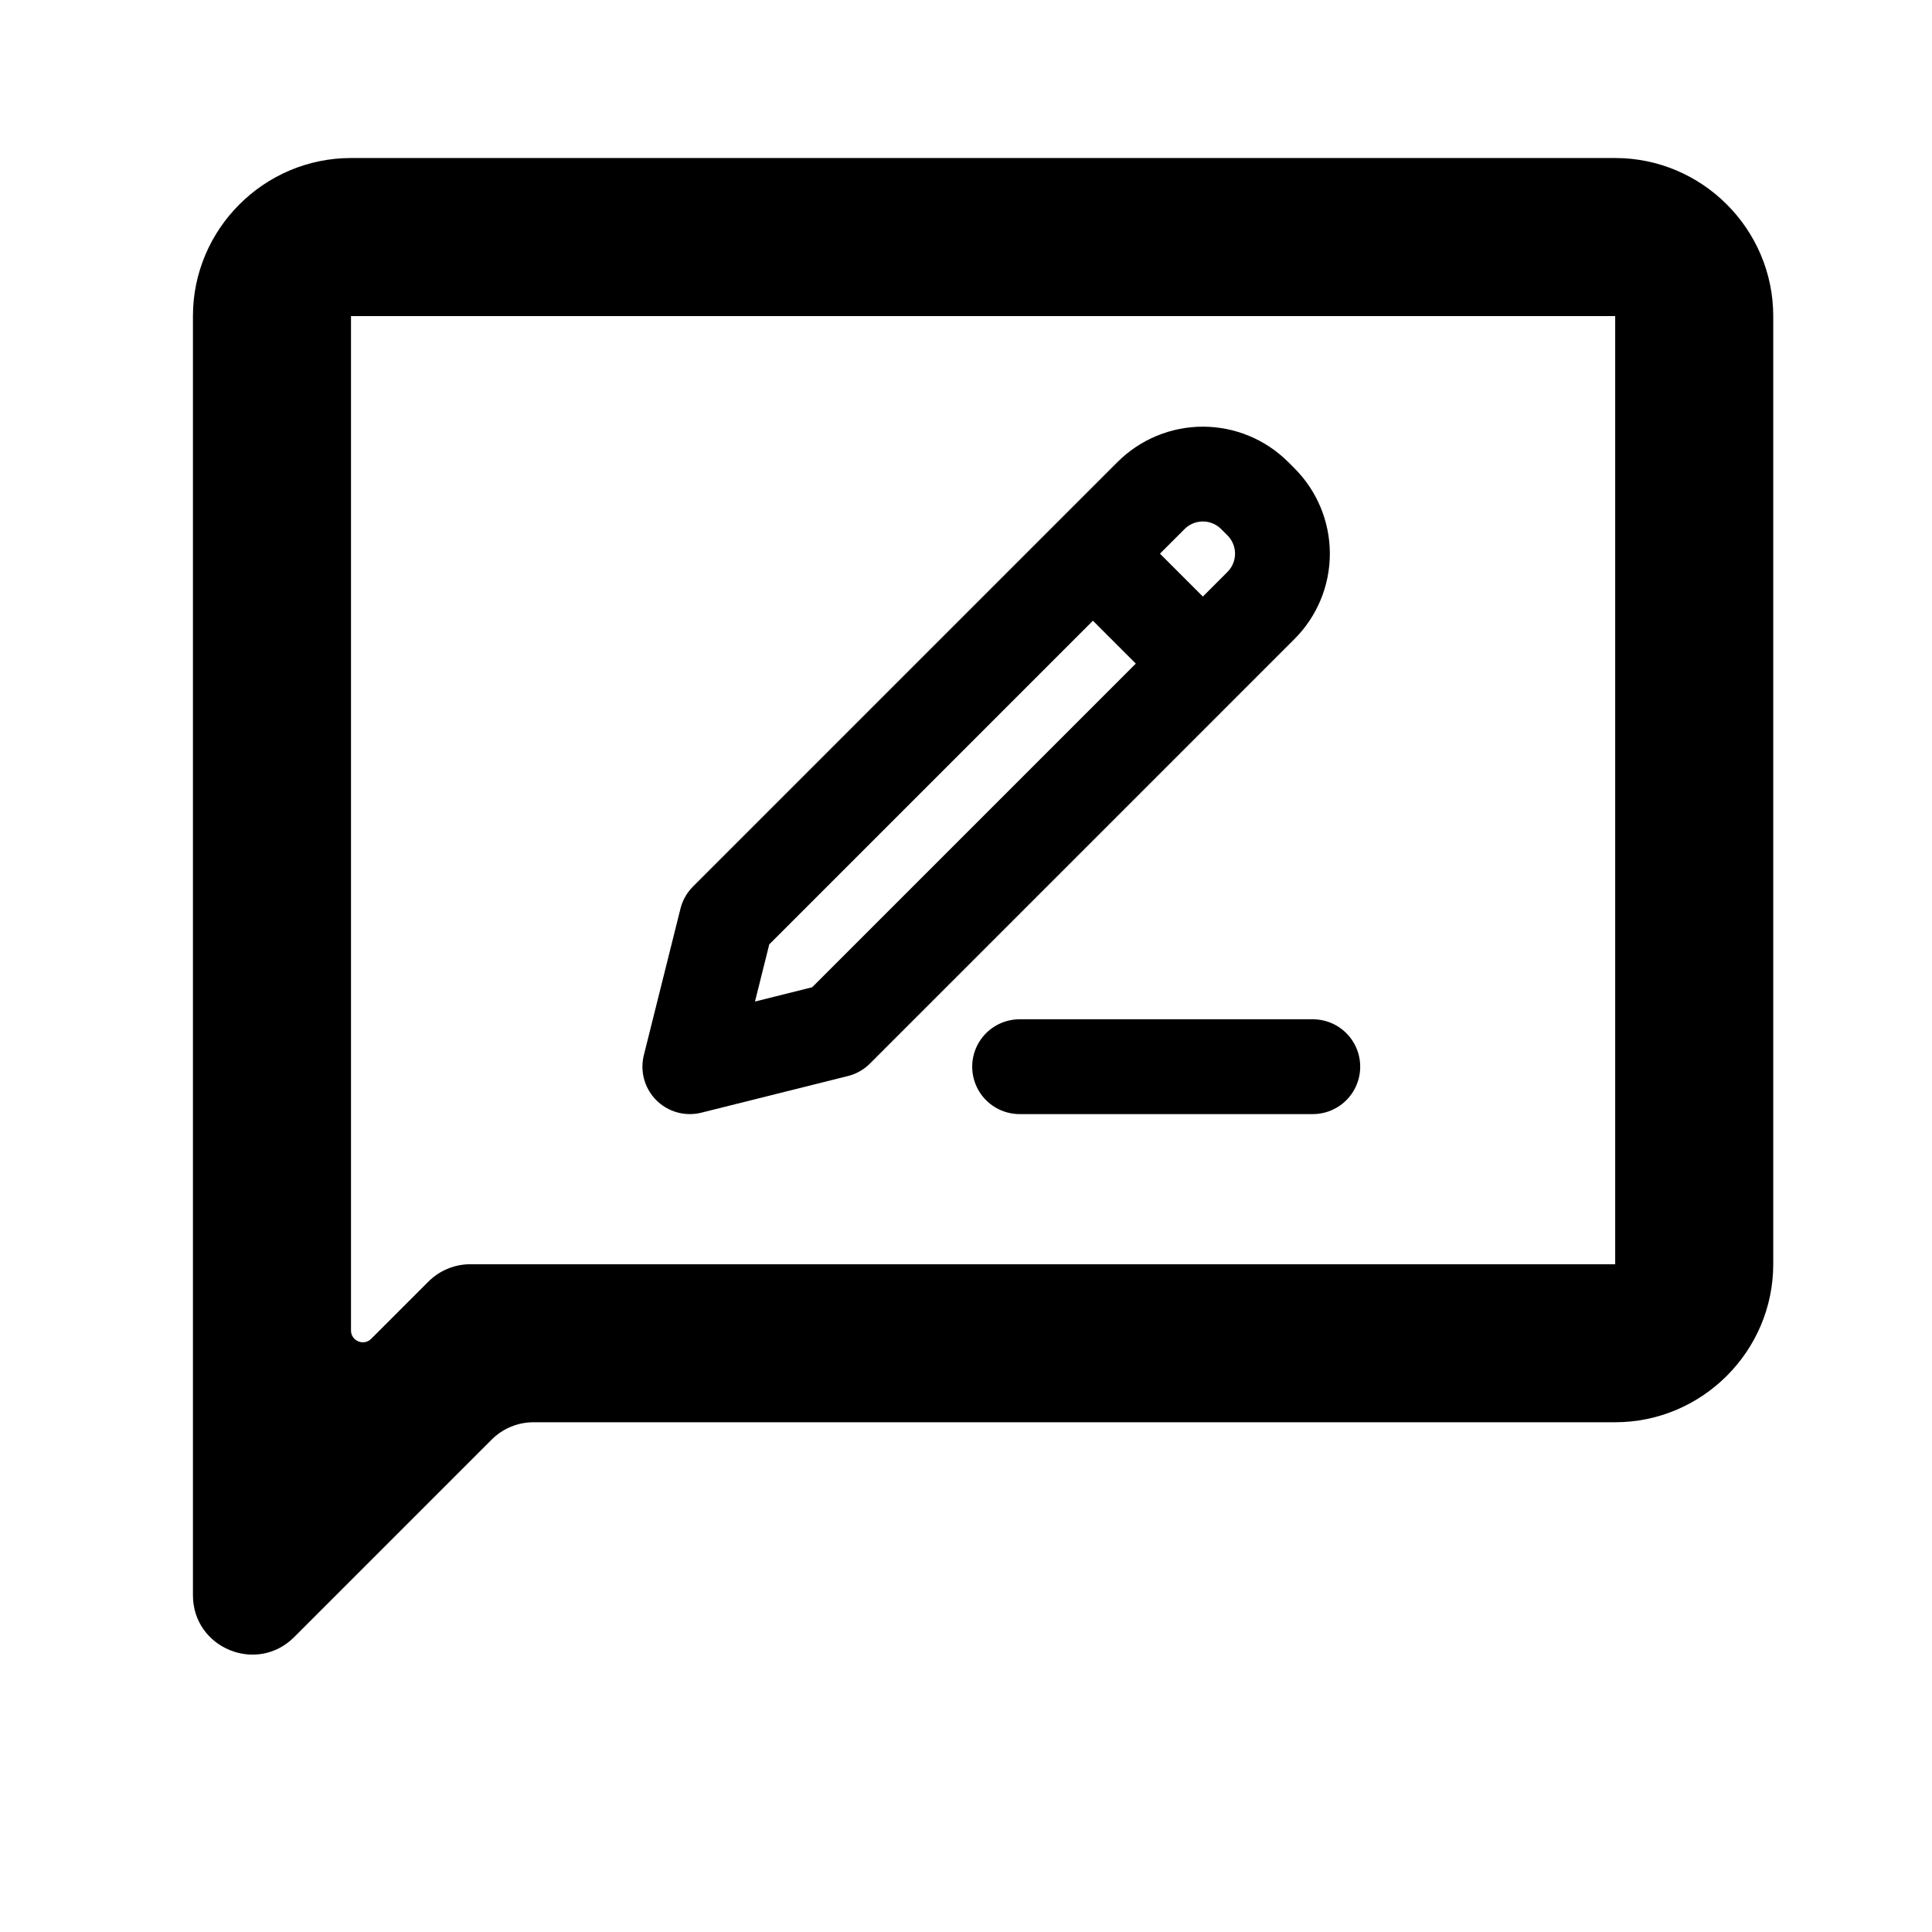
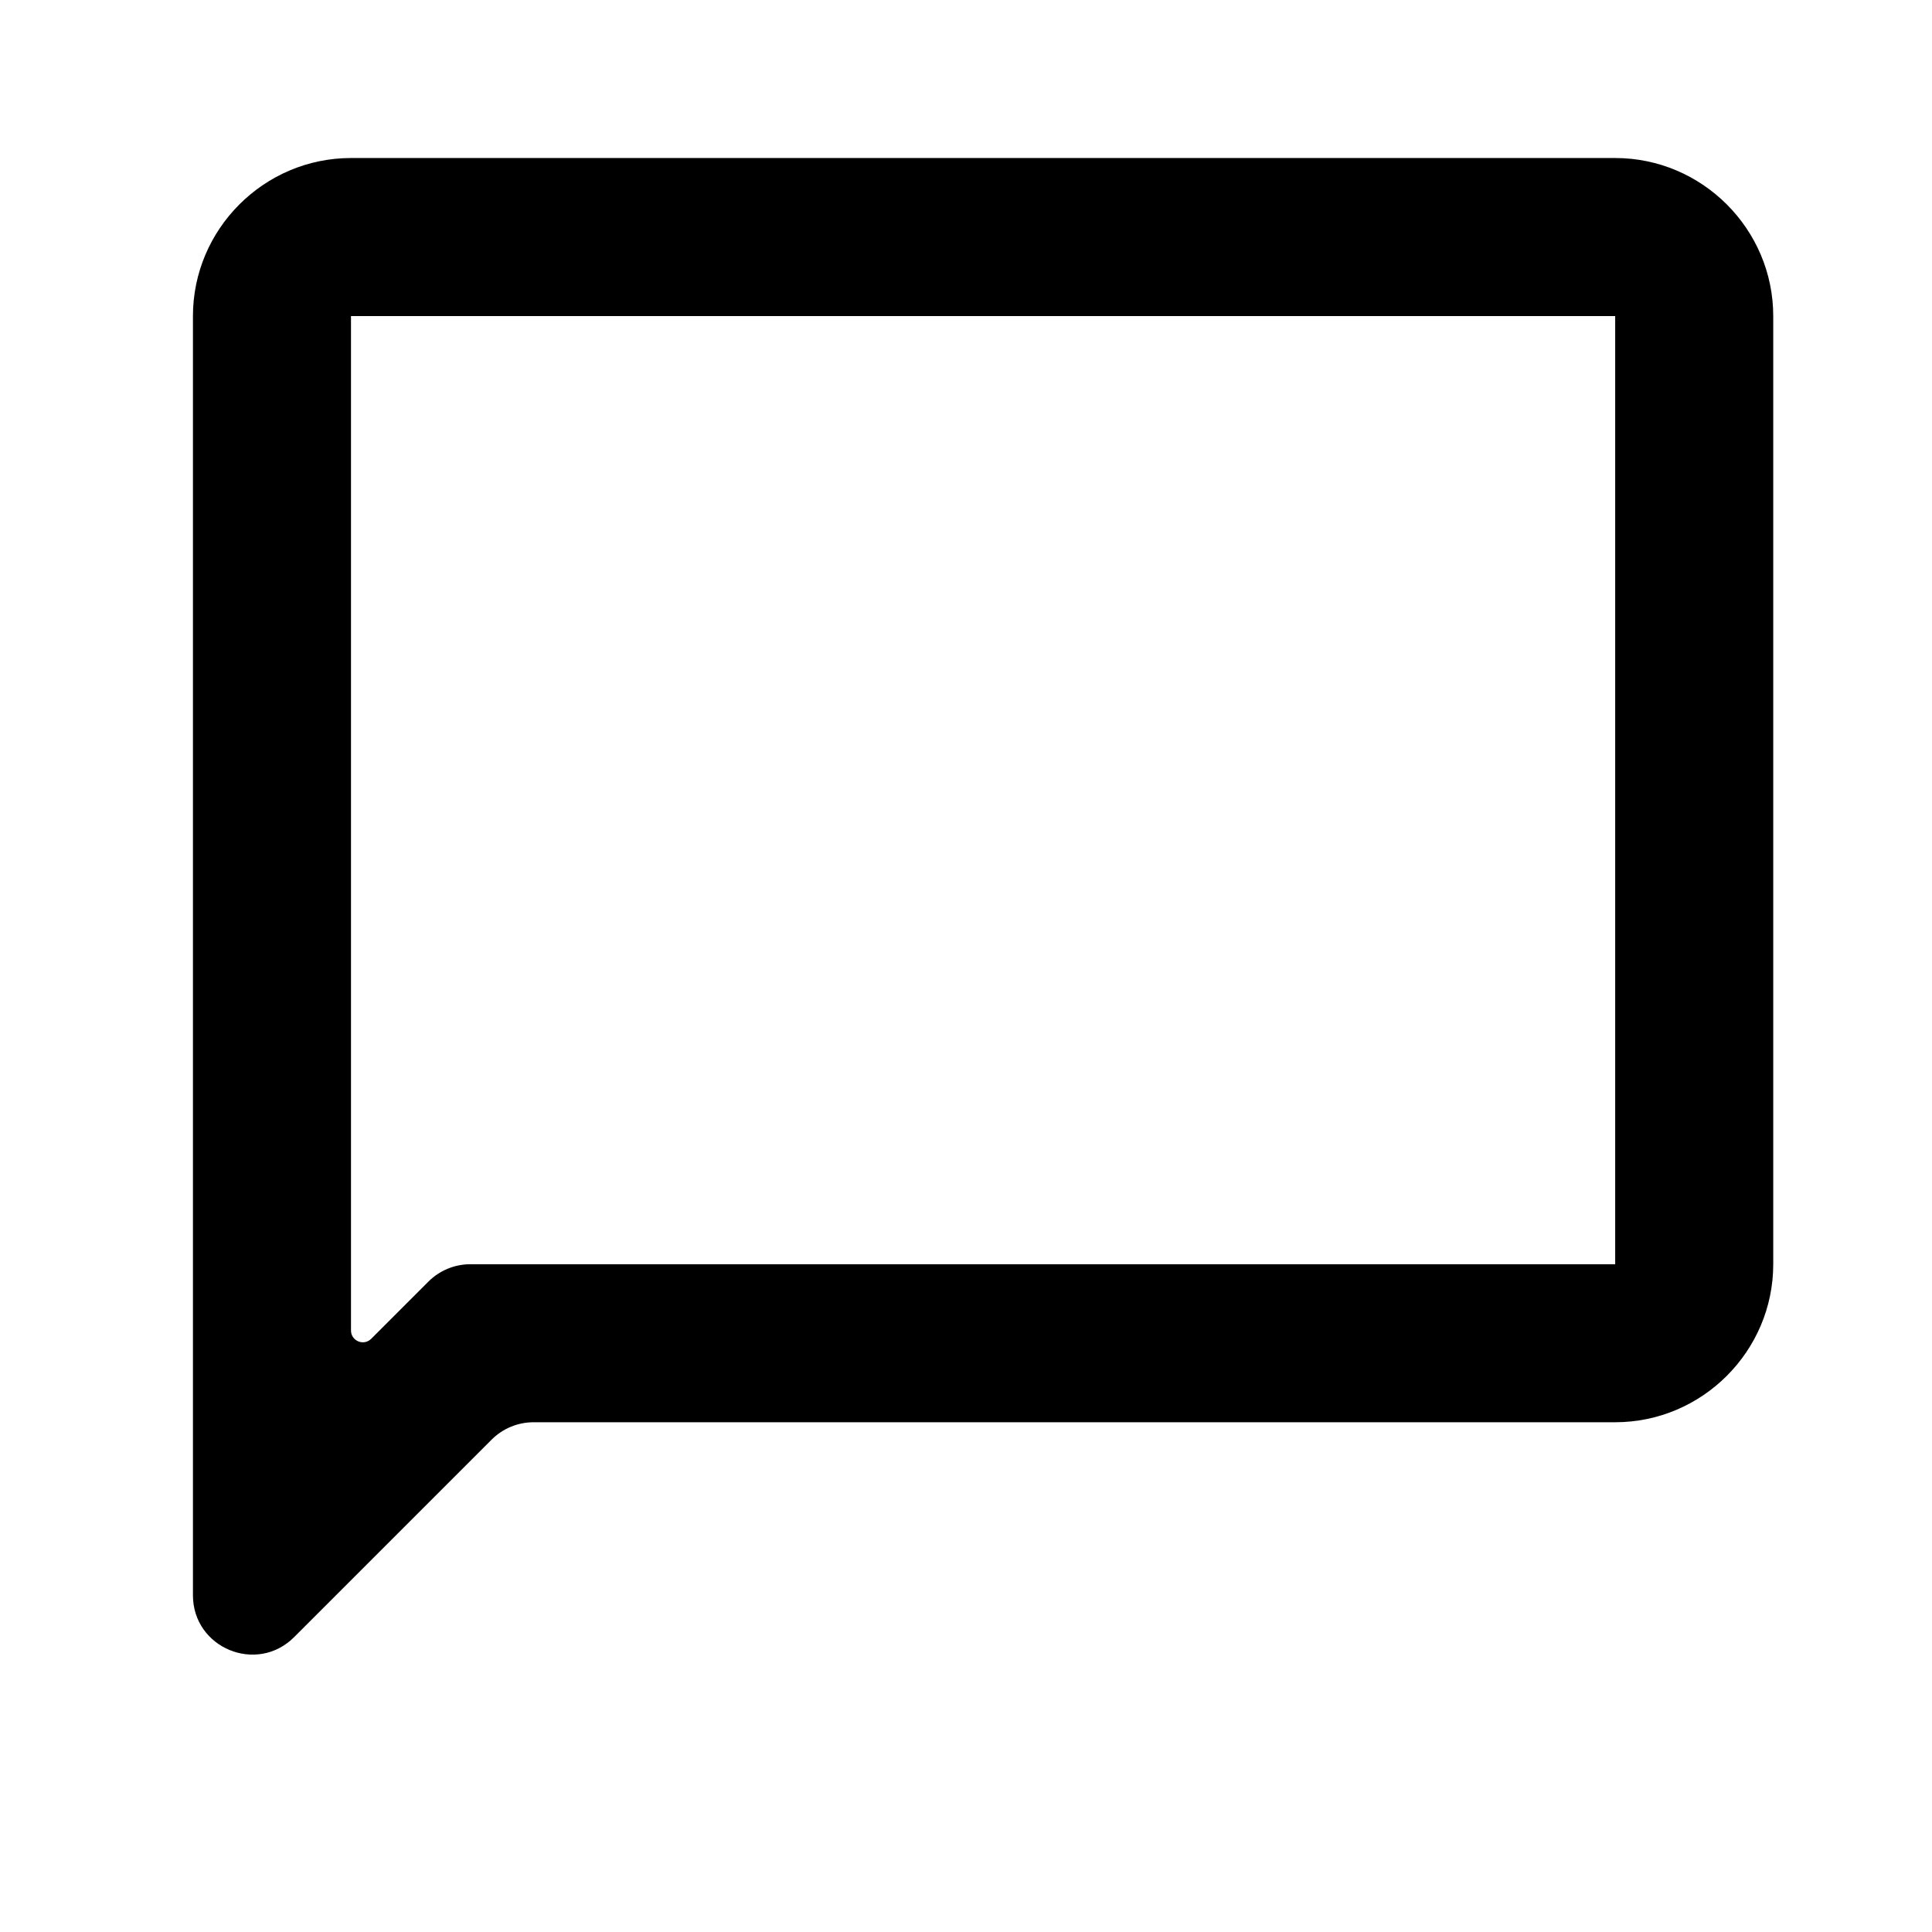
<svg xmlns="http://www.w3.org/2000/svg" width="52" height="52" viewBox="0 0 52 52" fill="none">
  <path d="M43.473 4.253H9.447C7.107 4.253 5.193 6.167 5.193 8.507V42.936C5.193 44.357 6.911 45.069 7.916 44.064L13.233 38.747C13.532 38.448 13.938 38.28 14.361 38.28H43.473C45.813 38.28 47.727 36.366 47.727 34.027V8.507C47.727 6.167 45.813 4.253 43.473 4.253ZM43.473 34.027H12.659C12.236 34.027 11.831 34.195 11.531 34.494L9.991 36.034C9.79 36.235 9.447 36.093 9.447 35.809V8.507H43.473V34.027Z" fill="black" />
-   <path d="M29.416 14.902L32.375 17.861M27.443 28.71H35.334M19.553 24.765L18.567 28.71L22.512 27.724L33.939 16.297C34.309 15.927 34.517 15.425 34.517 14.902C34.517 14.379 34.309 13.877 33.939 13.507L33.77 13.338C33.4 12.968 32.898 12.76 32.375 12.76C31.852 12.76 31.35 12.968 30.98 13.338L19.553 24.765Z" stroke="black" stroke-width="2.552" stroke-linecap="round" stroke-linejoin="round" />
</svg>